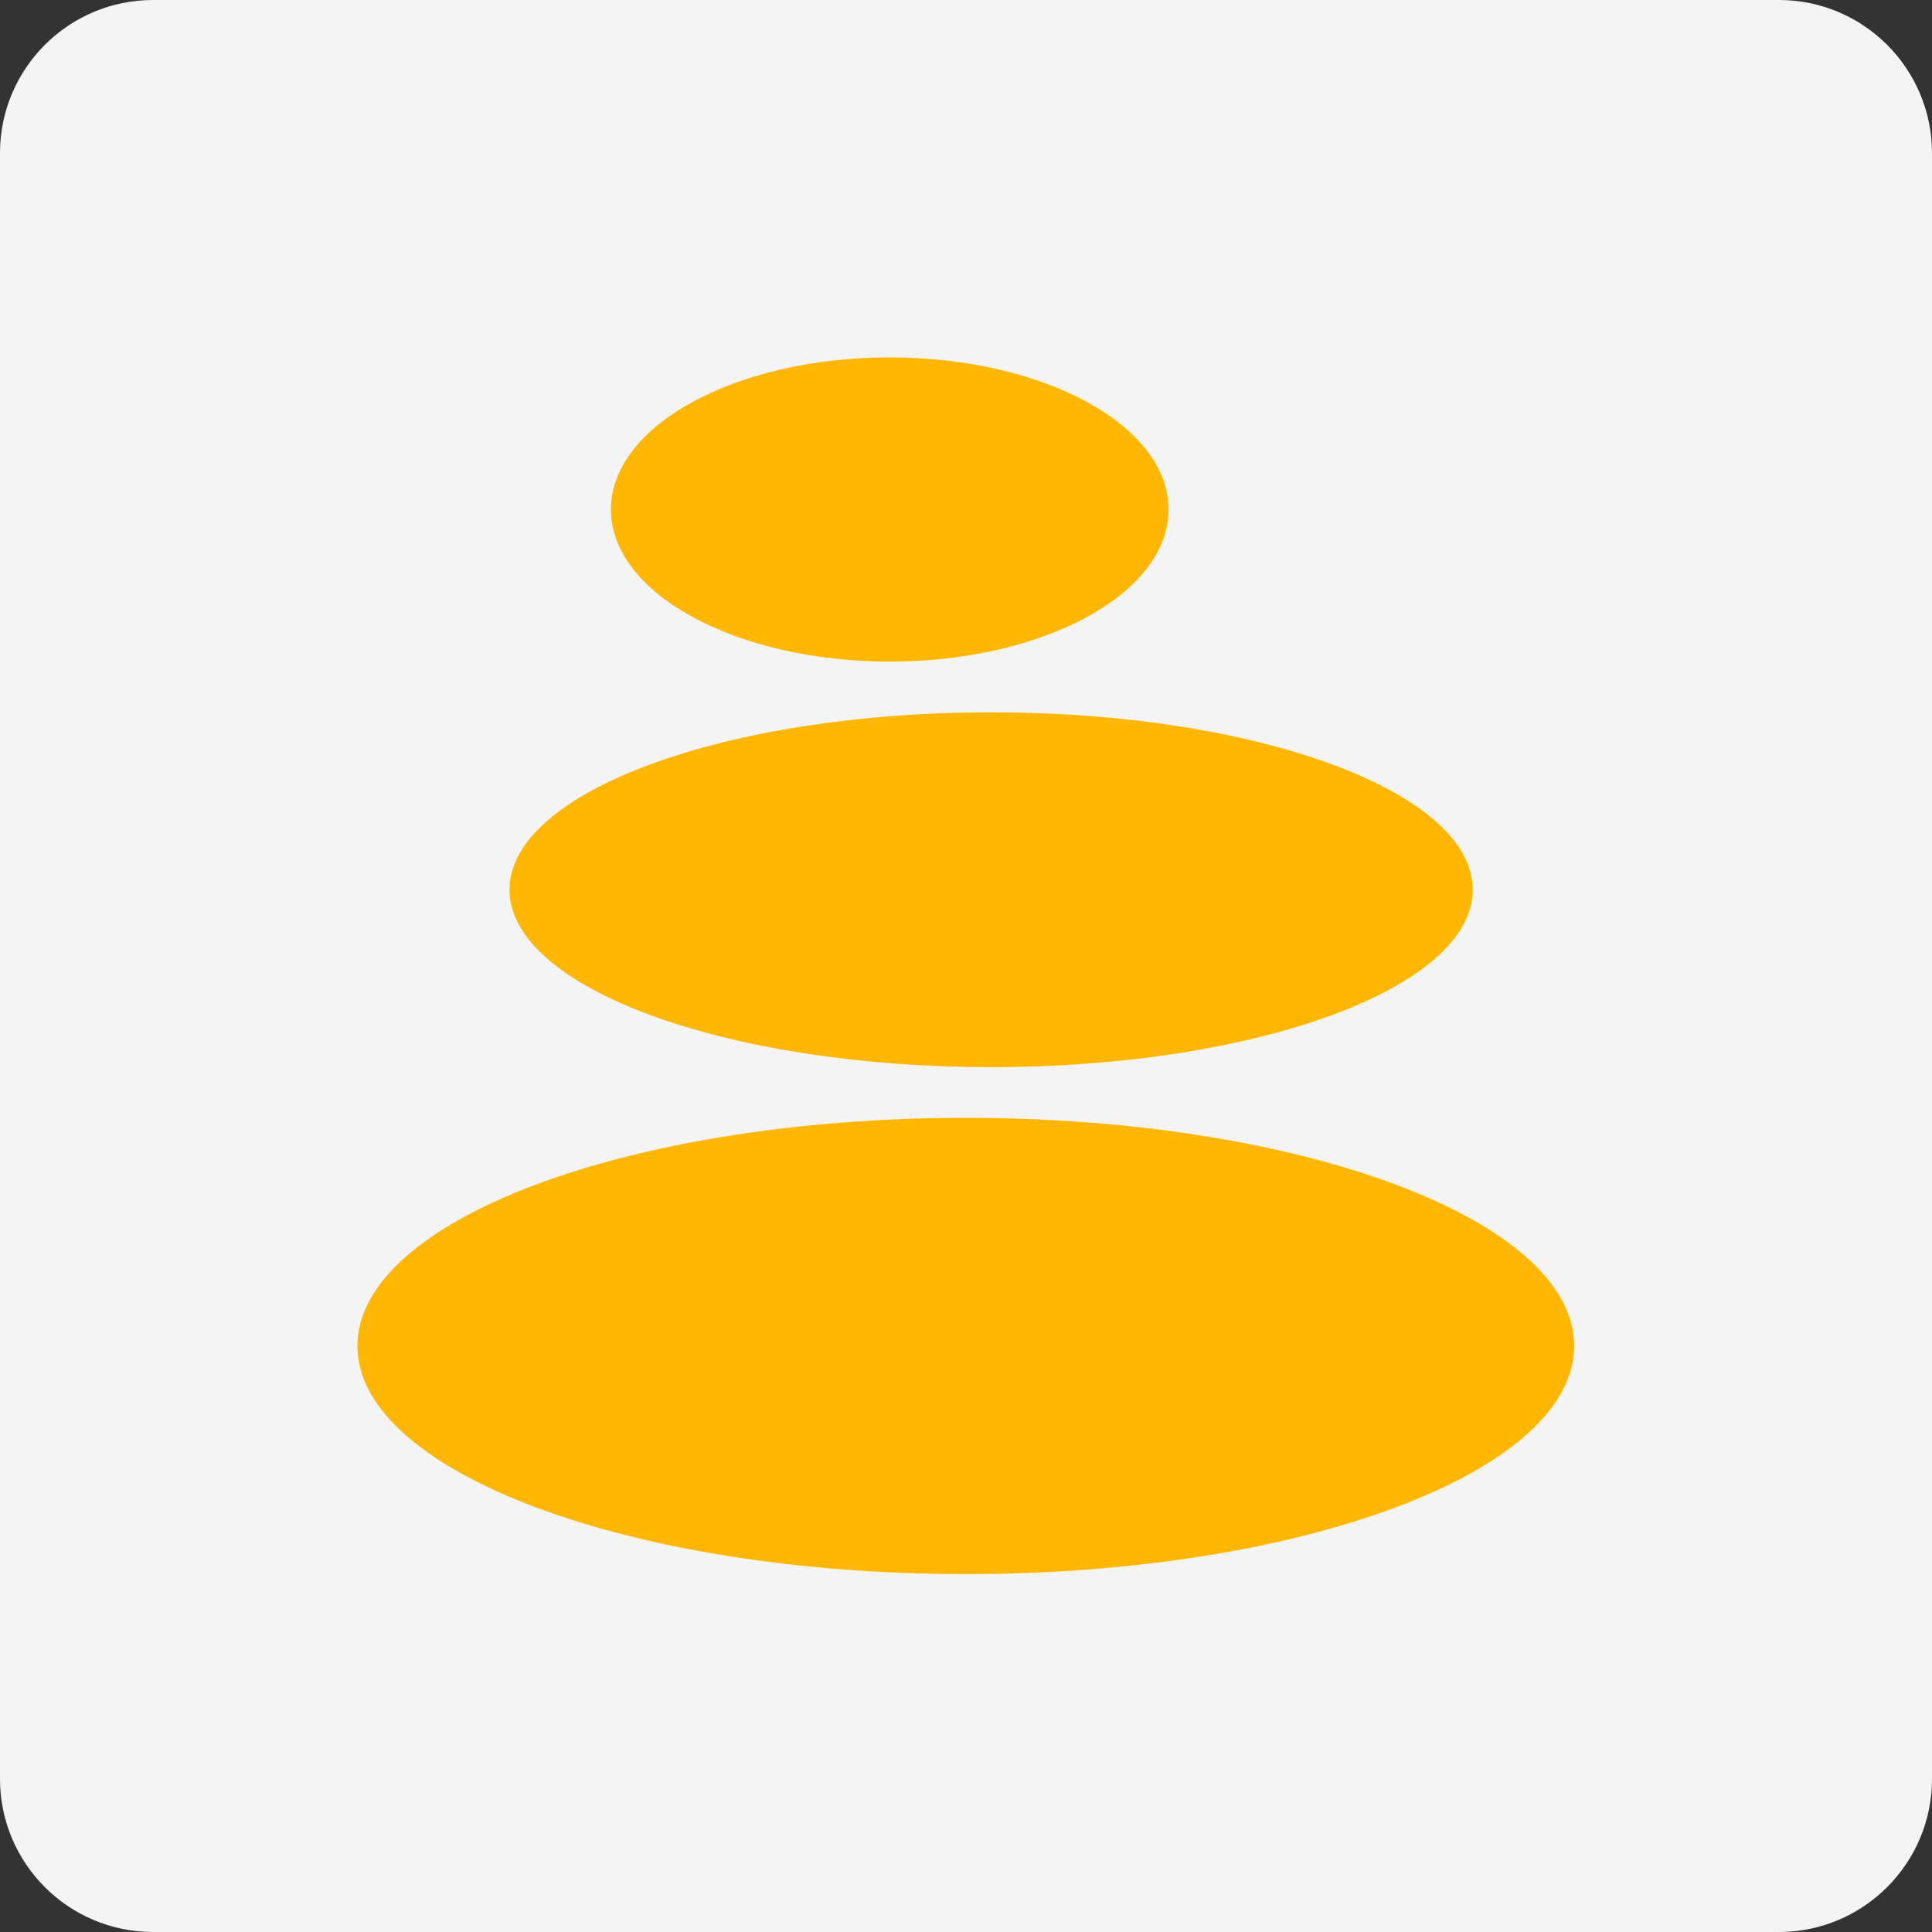
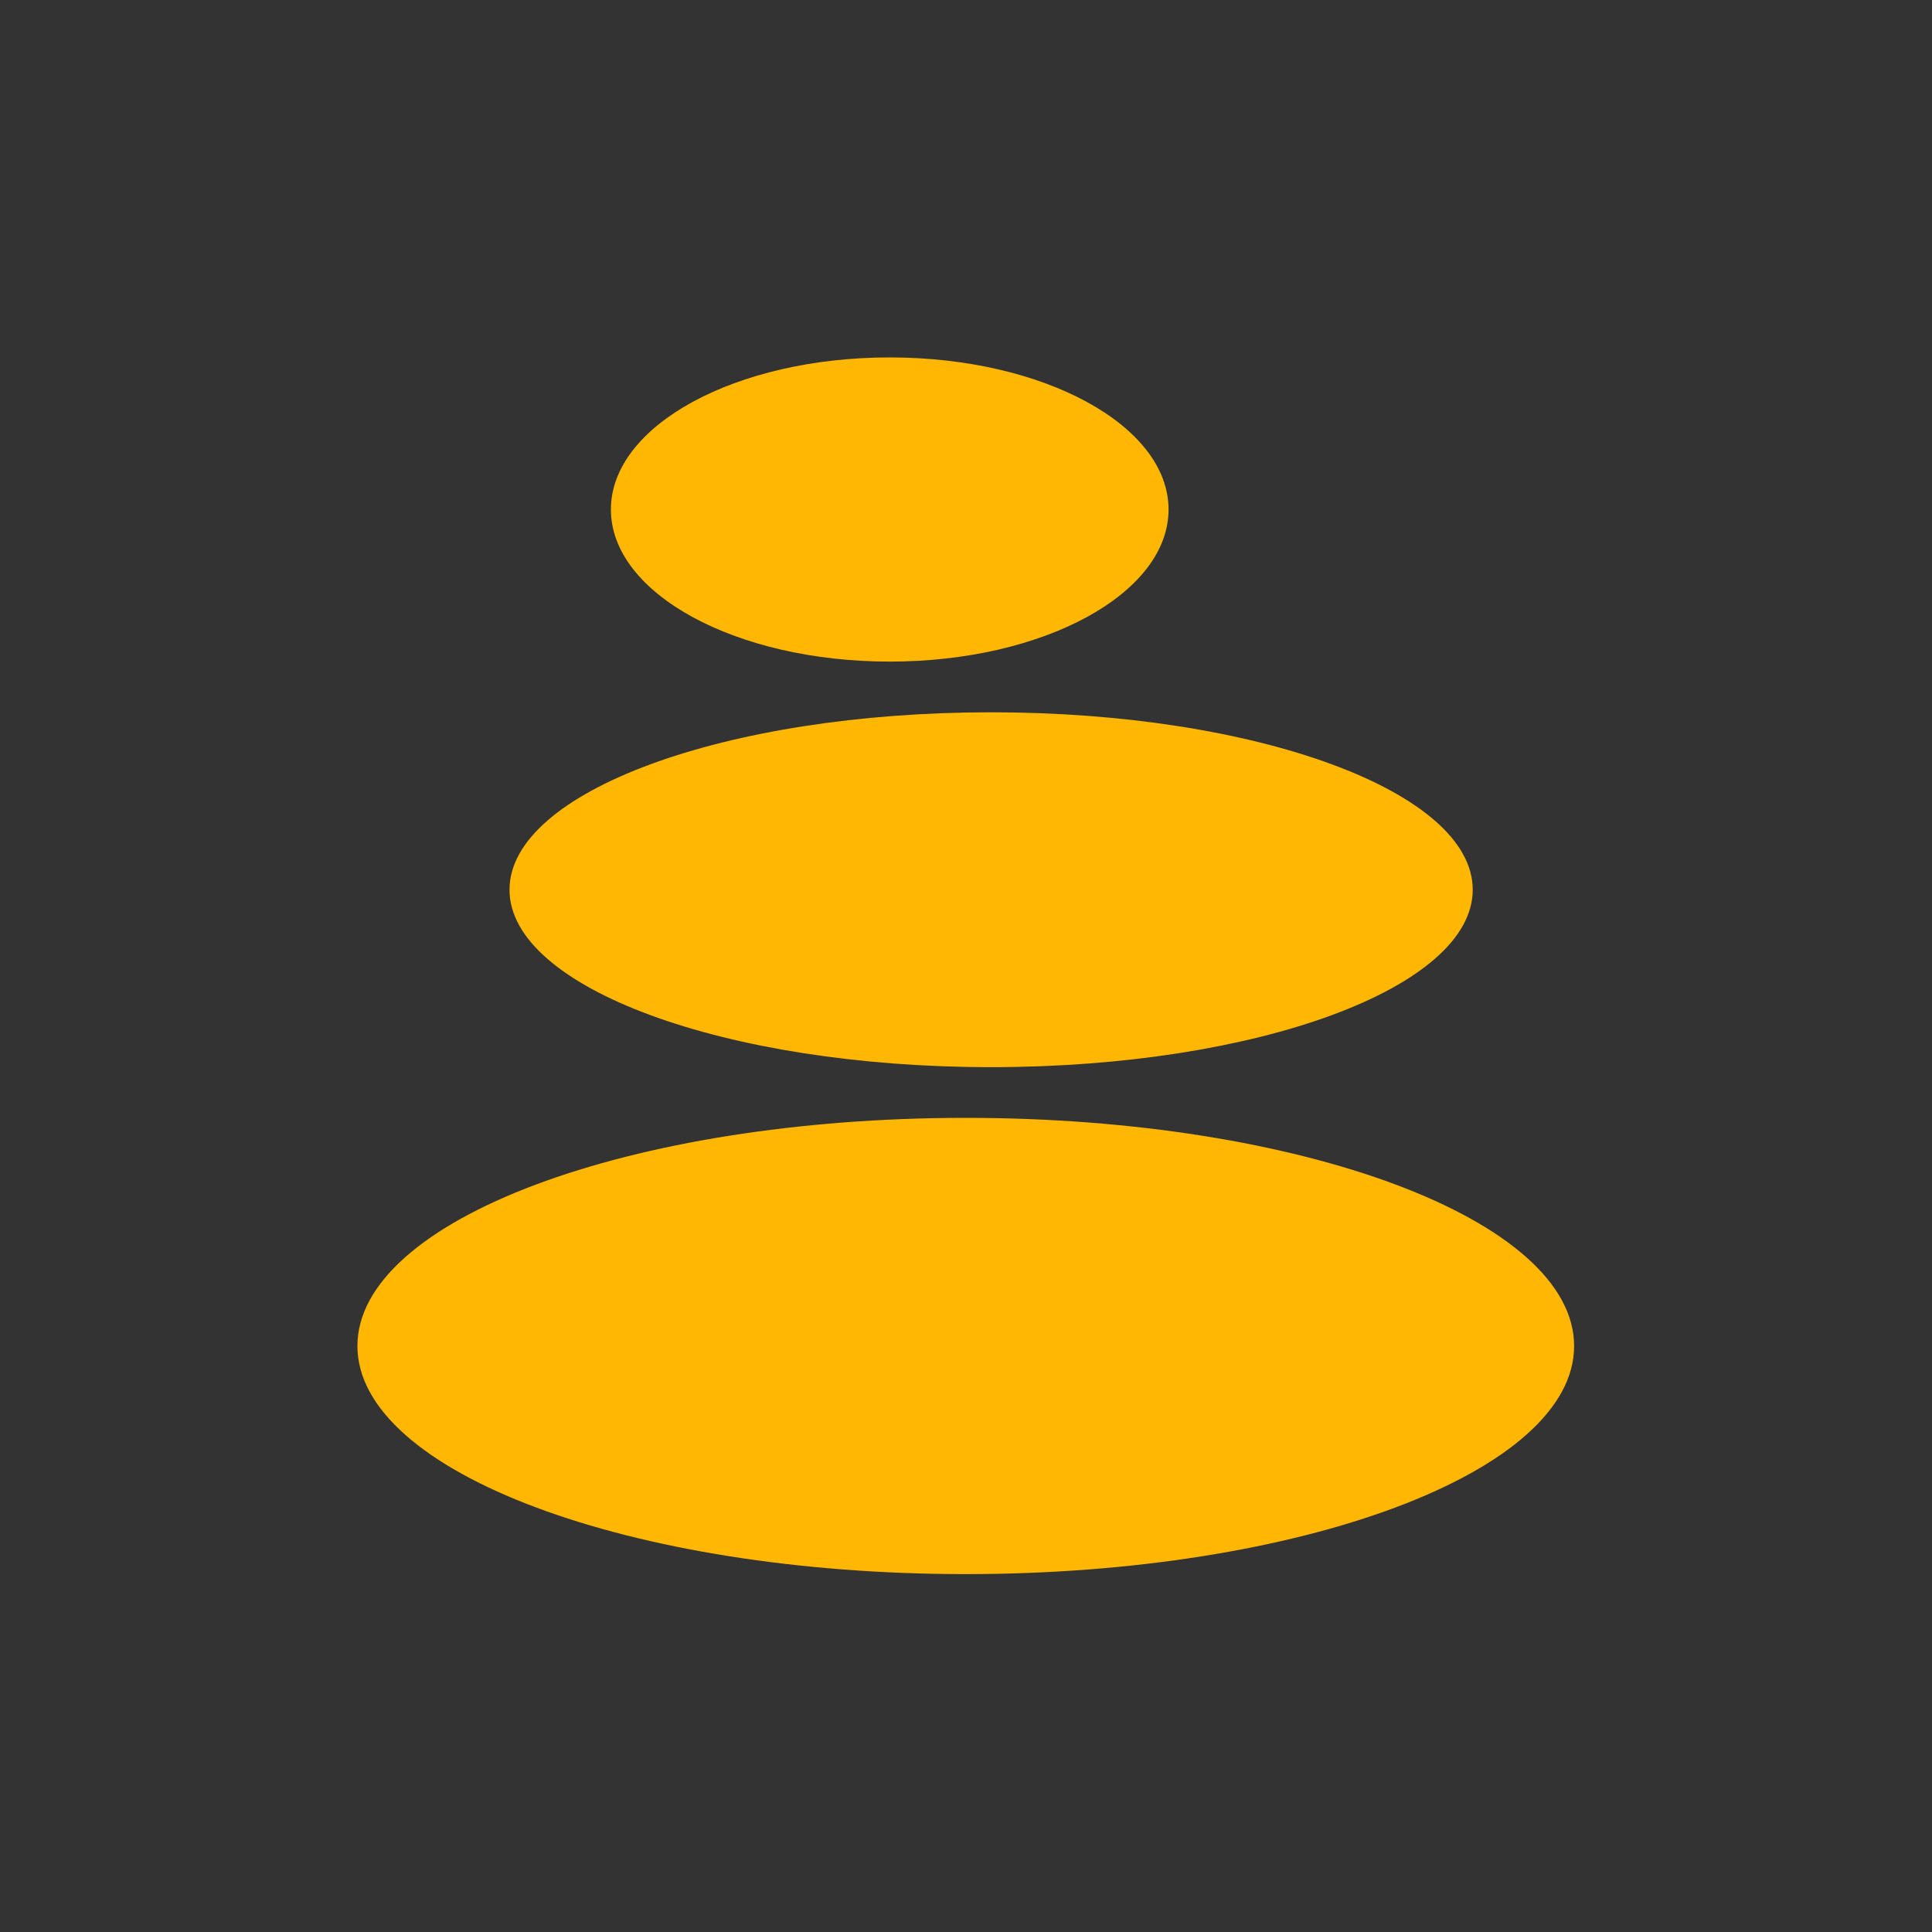
<svg xmlns="http://www.w3.org/2000/svg" width="100%" height="100%" viewBox="0 0 600 600" version="1.1" xml:space="preserve" style="fill-rule:evenodd;clip-rule:evenodd;stroke-linejoin:round;stroke-miterlimit:2;">
  <rect x="0" y="0" width="600" height="600" fill="#333333" stroke="none" />
-   <path d="M600,47.539C600,21.301 578.699,0 552.461,0L47.539,0C21.301,0 0,21.301 0,47.539L0,552.461C0,578.699 21.301,600 47.539,600L552.461,600C578.699,600 600,578.699 600,552.461L600,47.539Z" style="fill:rgb(244,244,244);" />
  <g transform="matrix(0.738,0,0,0.738,111,111)">
    <path d="M512,416C512,469.013 397.376,512 256,512C114.624,512 0,469.013 0,416C0,362.987 114.624,320 256,320C397.376,320 512,362.987 512,416ZM266.667,149.333C154.731,149.333 64,182.763 64,224C64,265.237 154.731,298.667 266.667,298.667C378.603,298.667 469.333,265.237 469.333,224C469.333,182.763 378.603,149.333 266.667,149.333ZM224,0C159.189,0 106.667,28.651 106.667,64C106.667,99.349 159.189,128 224,128C288.811,128 341.333,99.349 341.333,64C341.333,28.651 288.811,0 224,0Z" style="fill:rgb(255,183,3);fill-rule:nonzero;" />
  </g>
</svg>